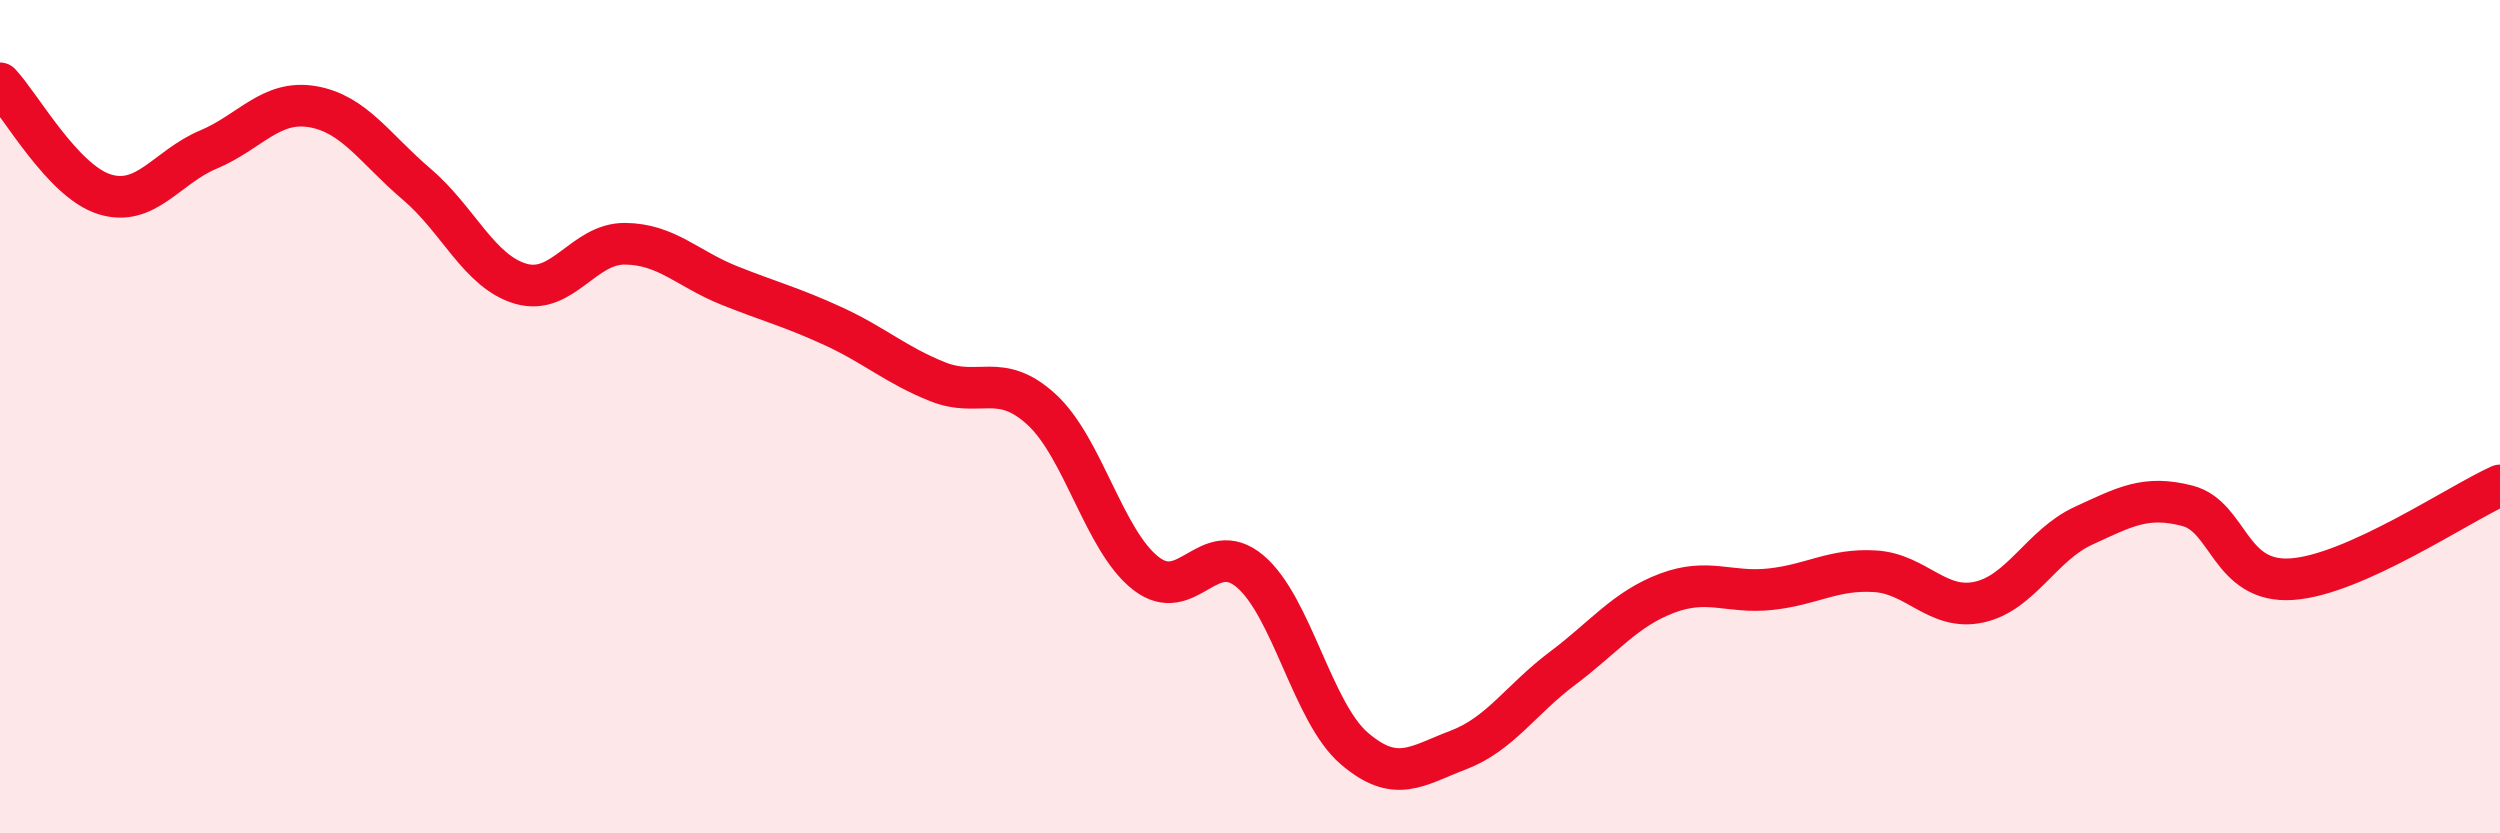
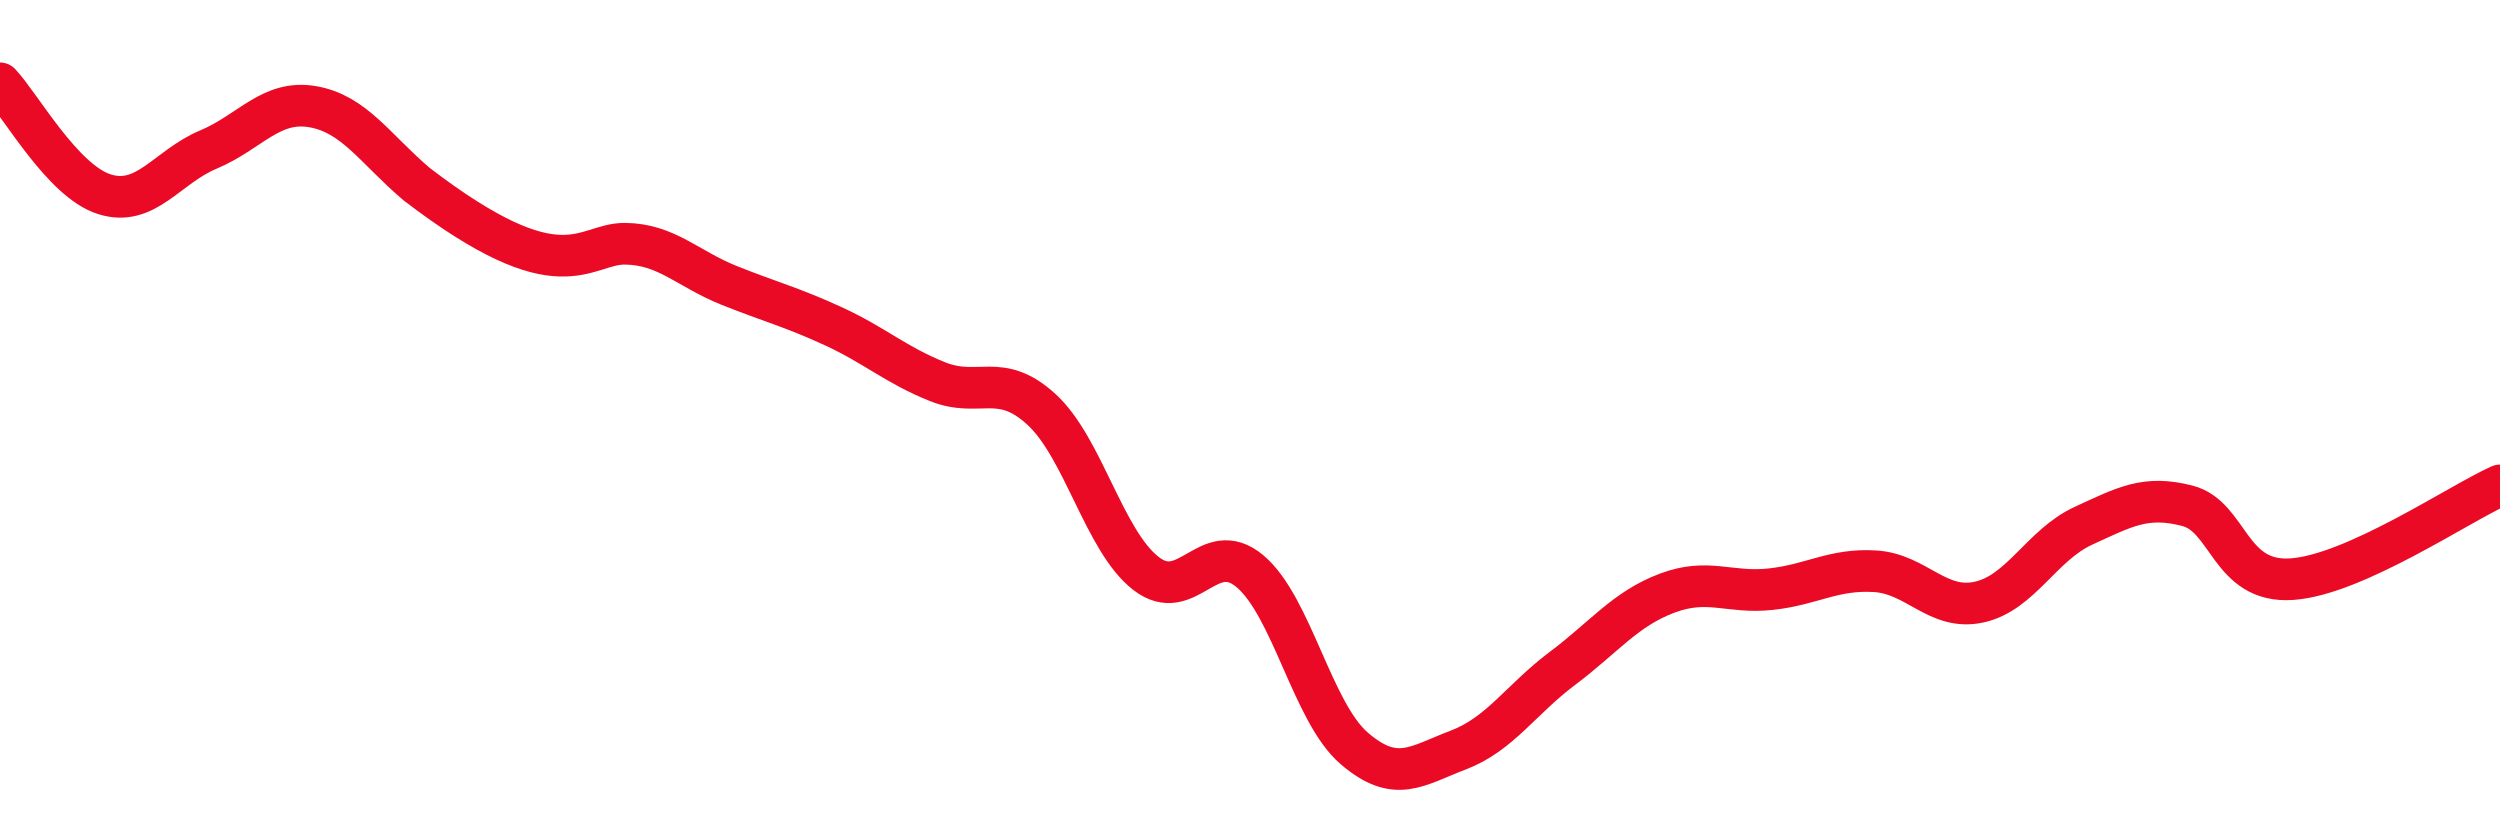
<svg xmlns="http://www.w3.org/2000/svg" width="60" height="20" viewBox="0 0 60 20">
-   <path d="M 0,2 C 0.5,2.53 1.5,4.34 2.5,4.66 C 3.5,4.98 4,4.01 5,3.59 C 6,3.17 6.5,2.39 7.5,2.56 C 8.5,2.73 9,3.57 10,4.42 C 11,5.27 11.5,6.52 12.5,6.81 C 13.5,7.1 14,5.84 15,5.85 C 16,5.86 16.5,6.45 17.5,6.85 C 18.5,7.25 19,7.37 20,7.83 C 21,8.29 21.5,8.76 22.5,9.16 C 23.5,9.56 24,8.91 25,9.83 C 26,10.75 26.5,12.98 27.5,13.76 C 28.5,14.54 29,12.87 30,13.71 C 31,14.55 31.5,17.1 32.5,17.96 C 33.5,18.82 34,18.38 35,18 C 36,17.62 36.5,16.79 37.5,16.04 C 38.5,15.29 39,14.62 40,14.24 C 41,13.86 41.5,14.25 42.5,14.14 C 43.5,14.03 44,13.65 45,13.71 C 46,13.77 46.5,14.67 47.5,14.45 C 48.5,14.23 49,13.08 50,12.62 C 51,12.16 51.5,11.88 52.5,12.14 C 53.5,12.4 53.5,14 55,13.9 C 56.5,13.8 59,12.1 60,11.65L60 20L0 20Z" fill="#EB0A25" opacity="0.1" stroke-linecap="round" stroke-linejoin="round" />
-   <path d="M 0,2 C 0.5,2.53 1.5,4.34 2.5,4.66 C 3.5,4.98 4,4.01 5,3.59 C 6,3.17 6.5,2.39 7.5,2.56 C 8.5,2.73 9,3.57 10,4.42 C 11,5.27 11.5,6.52 12.5,6.81 C 13.5,7.1 14,5.84 15,5.85 C 16,5.86 16.5,6.45 17.5,6.85 C 18.5,7.25 19,7.37 20,7.83 C 21,8.29 21.5,8.76 22.5,9.16 C 23.5,9.56 24,8.91 25,9.83 C 26,10.75 26.5,12.98 27.5,13.76 C 28.5,14.54 29,12.87 30,13.71 C 31,14.55 31.5,17.1 32.5,17.96 C 33.5,18.82 34,18.38 35,18 C 36,17.62 36.5,16.79 37.5,16.04 C 38.5,15.29 39,14.62 40,14.24 C 41,13.86 41.5,14.25 42.5,14.14 C 43.5,14.03 44,13.65 45,13.71 C 46,13.77 46.5,14.67 47.5,14.45 C 48.5,14.23 49,13.08 50,12.62 C 51,12.16 51.5,11.88 52.5,12.14 C 53.5,12.4 53.5,14 55,13.9 C 56.5,13.8 59,12.1 60,11.65" stroke="#EB0A25" stroke-width="1" fill="none" stroke-linecap="round" stroke-linejoin="round" />
+   <path d="M 0,2 C 0.5,2.53 1.5,4.34 2.5,4.66 C 3.5,4.98 4,4.01 5,3.59 C 6,3.17 6.5,2.39 7.5,2.56 C 8.5,2.73 9,3.57 10,4.42 C 13.5,7.1 14,5.84 15,5.85 C 16,5.86 16.5,6.45 17.5,6.85 C 18.5,7.25 19,7.37 20,7.83 C 21,8.29 21.5,8.76 22.5,9.16 C 23.5,9.56 24,8.91 25,9.83 C 26,10.75 26.5,12.98 27.5,13.76 C 28.5,14.54 29,12.87 30,13.71 C 31,14.55 31.5,17.1 32.5,17.96 C 33.5,18.82 34,18.38 35,18 C 36,17.62 36.5,16.79 37.5,16.04 C 38.5,15.29 39,14.62 40,14.24 C 41,13.86 41.5,14.25 42.5,14.14 C 43.5,14.03 44,13.65 45,13.71 C 46,13.77 46.5,14.67 47.5,14.45 C 48.5,14.23 49,13.08 50,12.62 C 51,12.16 51.5,11.88 52.5,12.14 C 53.5,12.4 53.5,14 55,13.9 C 56.5,13.8 59,12.1 60,11.65" stroke="#EB0A25" stroke-width="1" fill="none" stroke-linecap="round" stroke-linejoin="round" />
</svg>